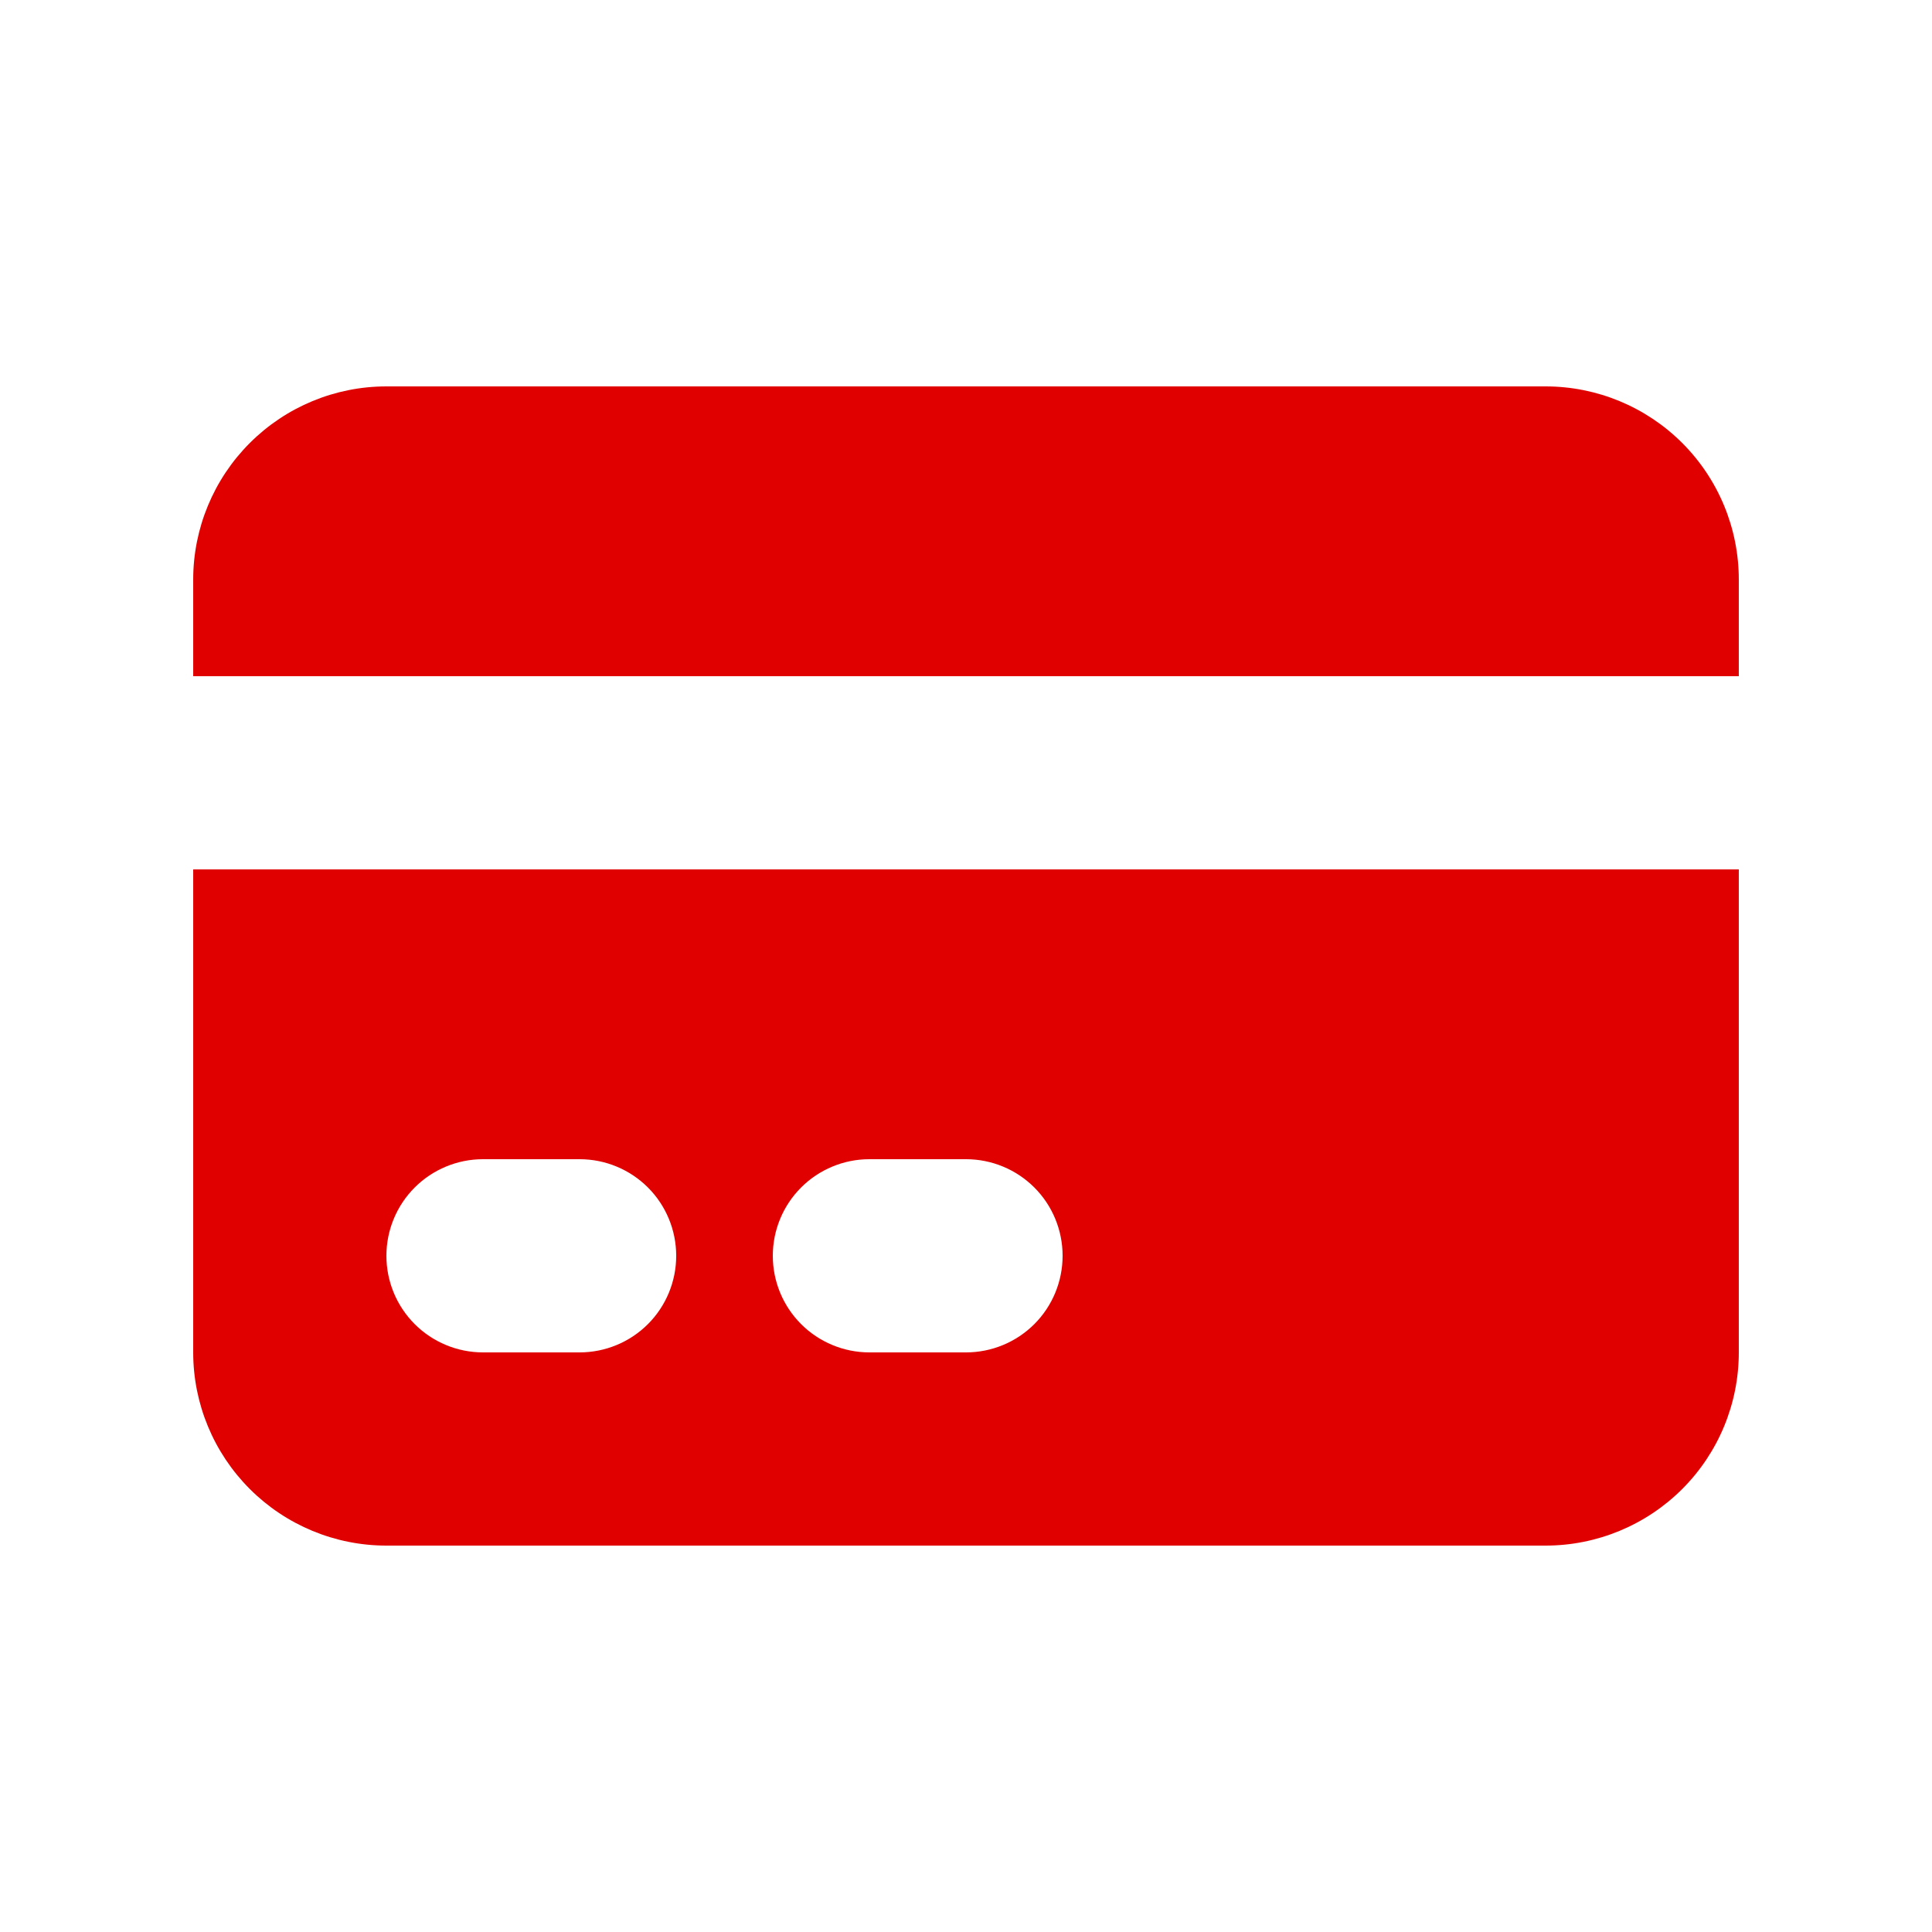
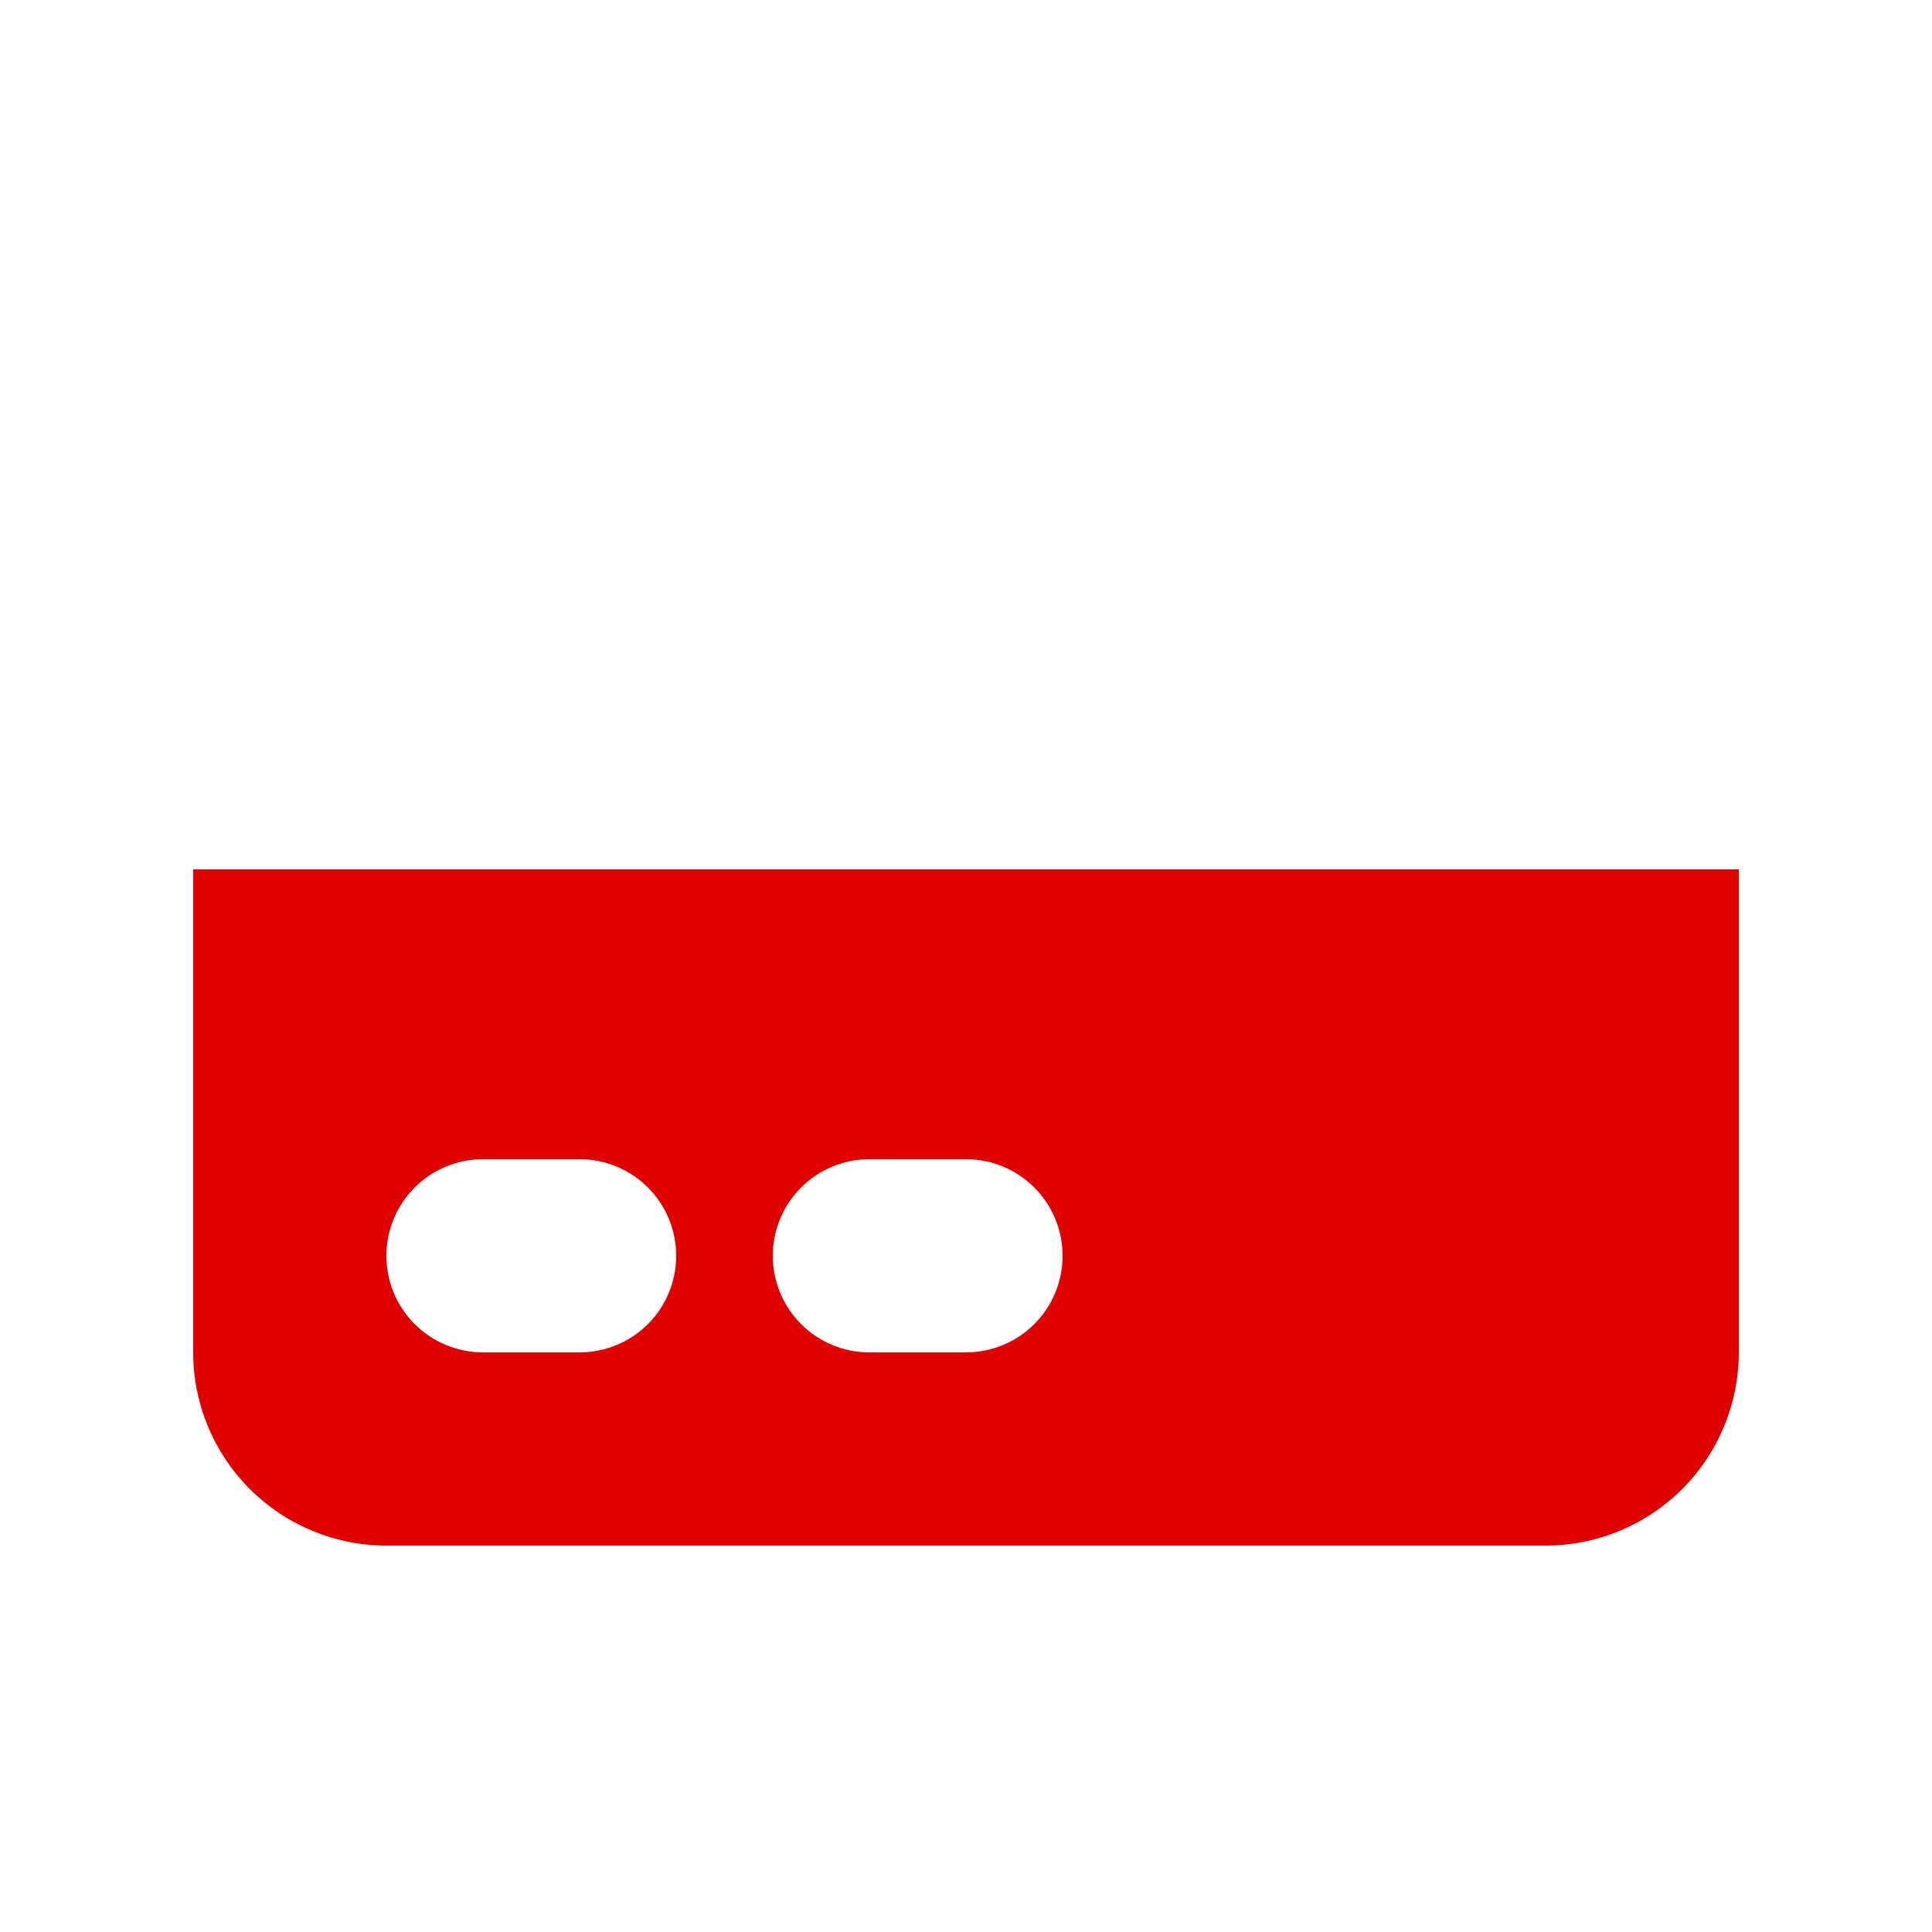
<svg xmlns="http://www.w3.org/2000/svg" width="44" height="44" viewBox="0 0 44 44" fill="none">
-   <path d="M8.8 8.8C7.633 8.8 6.514 9.264 5.689 10.089C4.864 10.914 4.4 12.033 4.4 13.2V15.4H39.6V13.2C39.6 12.033 39.137 10.914 38.312 10.089C37.486 9.264 36.367 8.8 35.2 8.8H8.8Z" fill="#E10000" />
  <path fill-rule="evenodd" clip-rule="evenodd" d="M39.6 19.8H4.4V30.8C4.4 31.967 4.864 33.086 5.689 33.911C6.514 34.736 7.633 35.2 8.8 35.2H35.2C36.367 35.2 37.486 34.736 38.312 33.911C39.137 33.086 39.6 31.967 39.6 30.8V19.8ZM8.8 28.6C8.8 28.017 9.032 27.457 9.445 27.044C9.857 26.632 10.417 26.4 11 26.4H13.2C13.784 26.4 14.343 26.632 14.756 27.044C15.169 27.457 15.4 28.017 15.4 28.6C15.4 29.183 15.169 29.743 14.756 30.156C14.343 30.568 13.784 30.8 13.2 30.8H11C10.417 30.8 9.857 30.568 9.445 30.156C9.032 29.743 8.8 29.183 8.8 28.6ZM19.8 26.4C19.217 26.4 18.657 26.632 18.245 27.044C17.832 27.457 17.6 28.017 17.6 28.6C17.6 29.183 17.832 29.743 18.245 30.156C18.657 30.568 19.217 30.8 19.8 30.8H22C22.584 30.8 23.143 30.568 23.556 30.156C23.969 29.743 24.2 29.183 24.2 28.6C24.2 28.017 23.969 27.457 23.556 27.044C23.143 26.632 22.584 26.4 22 26.4H19.8Z" fill="#E10000" />
</svg>